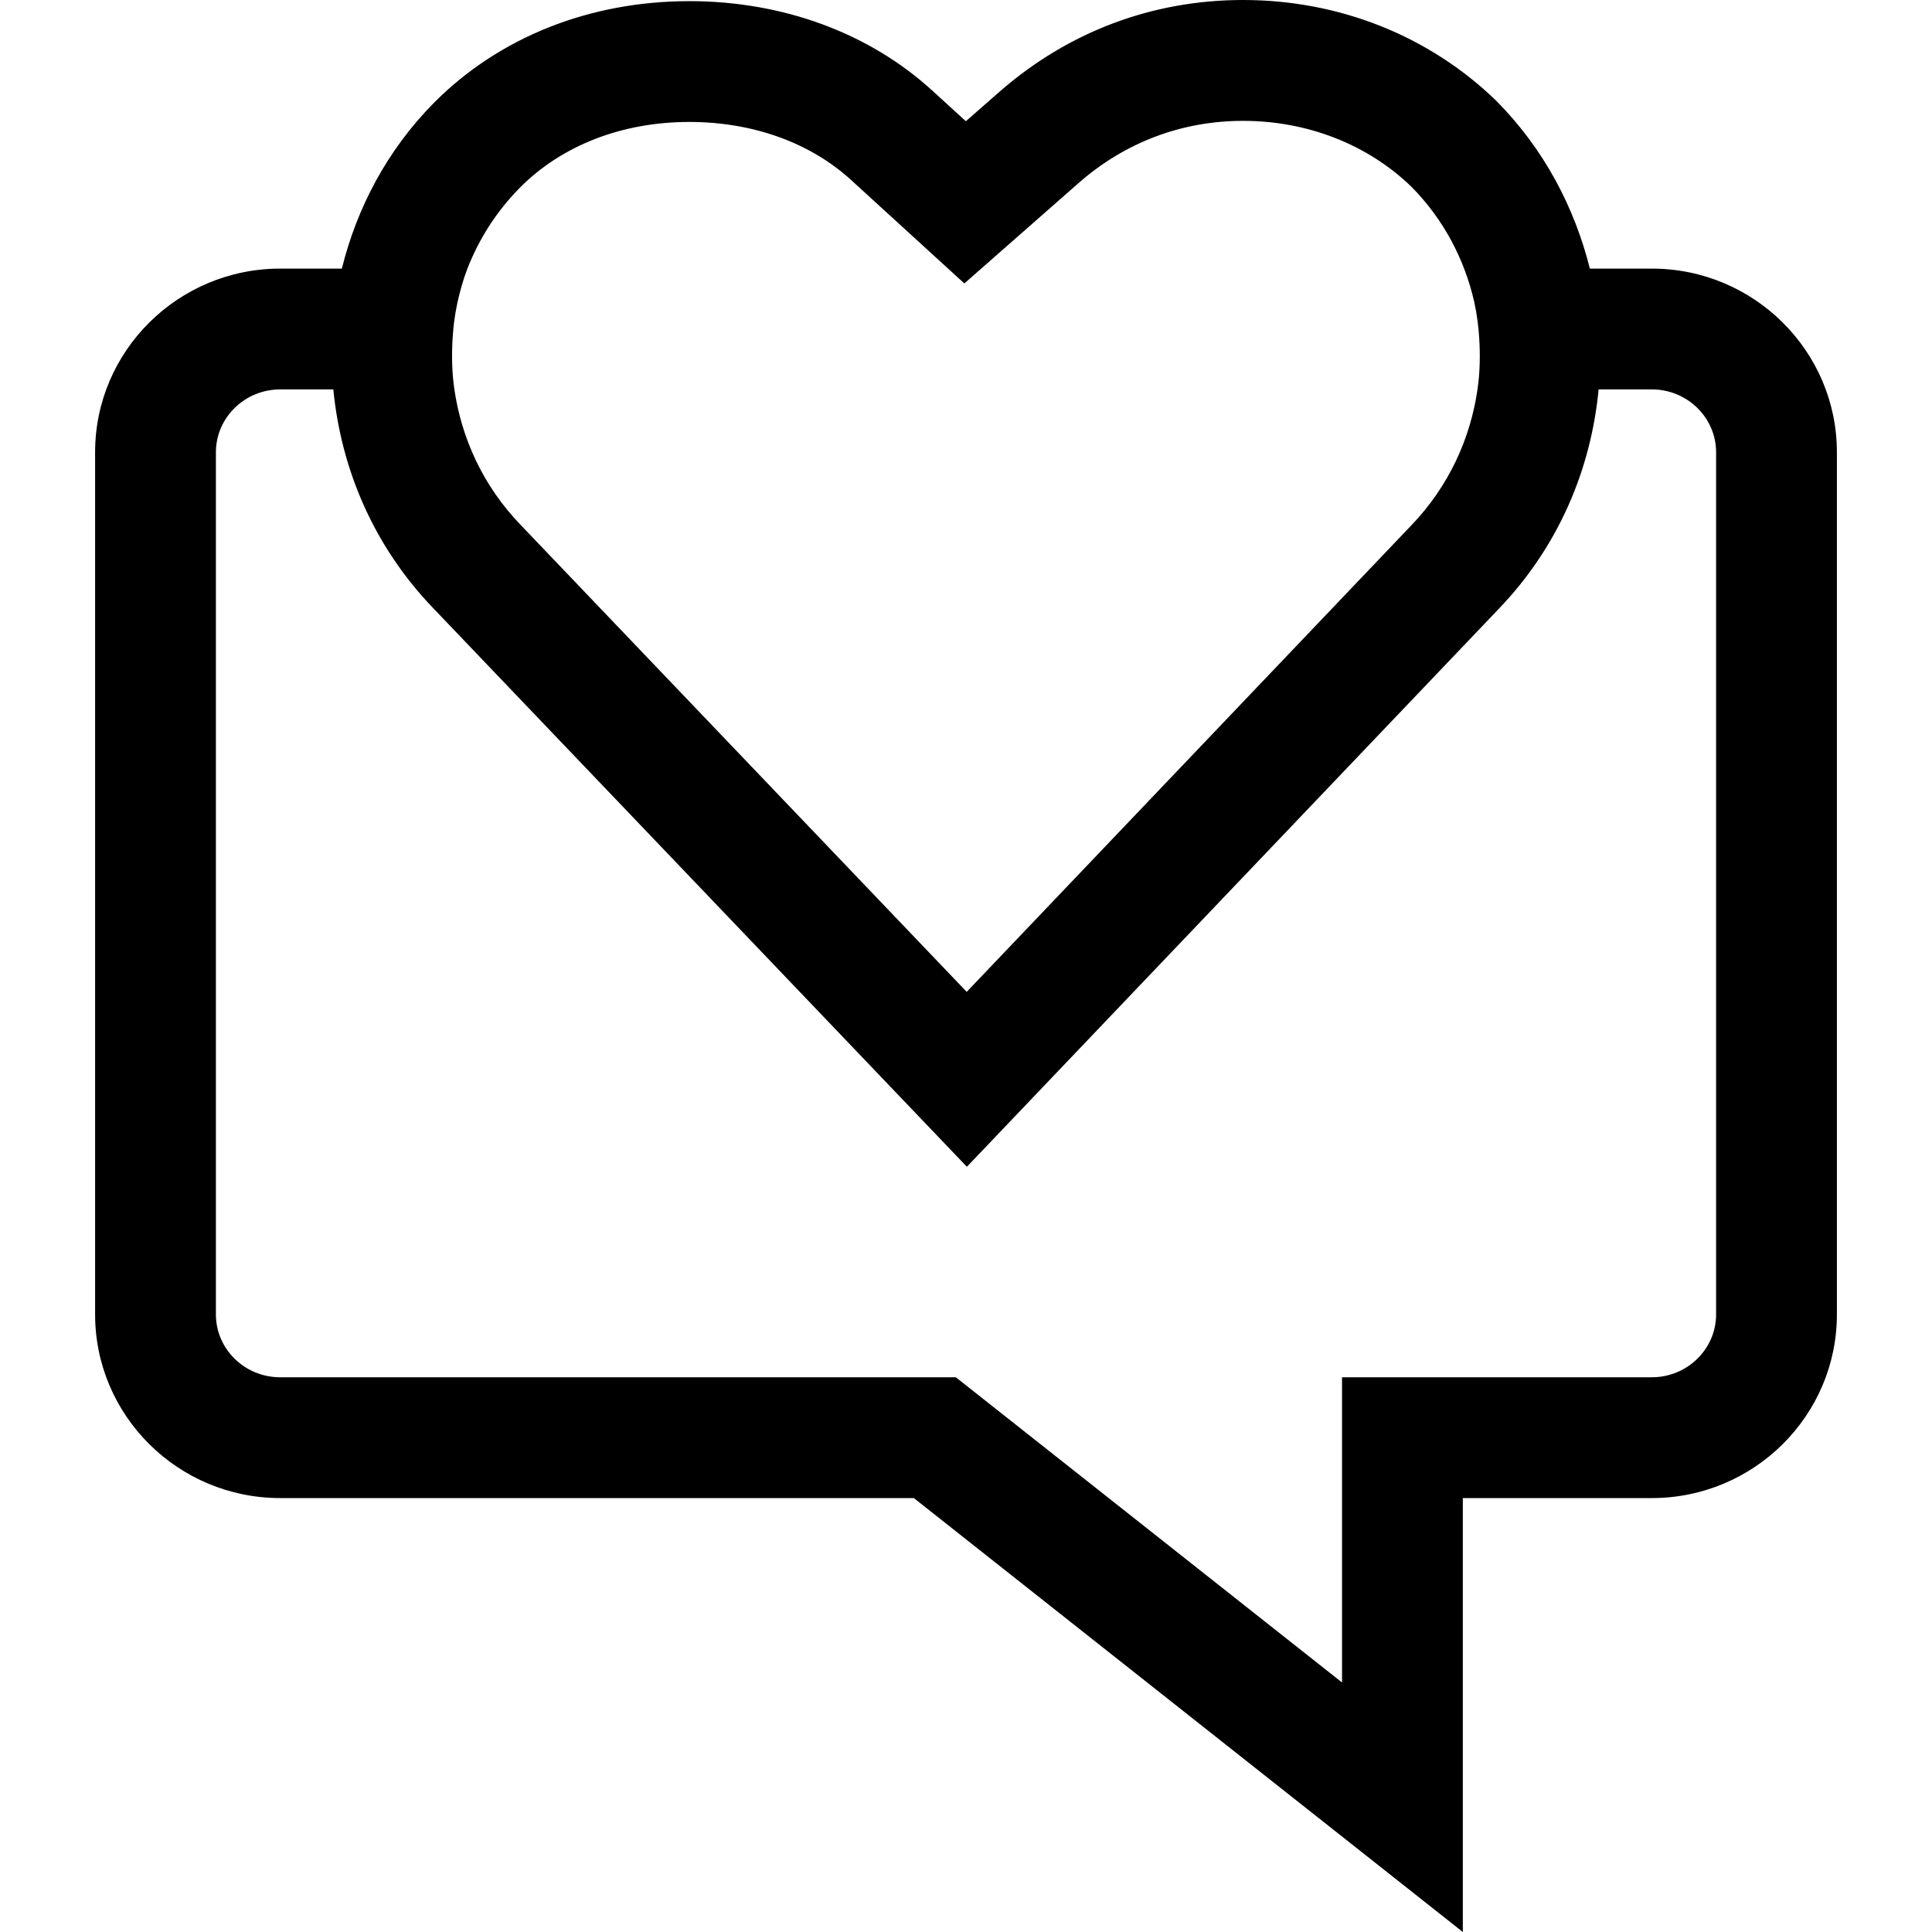
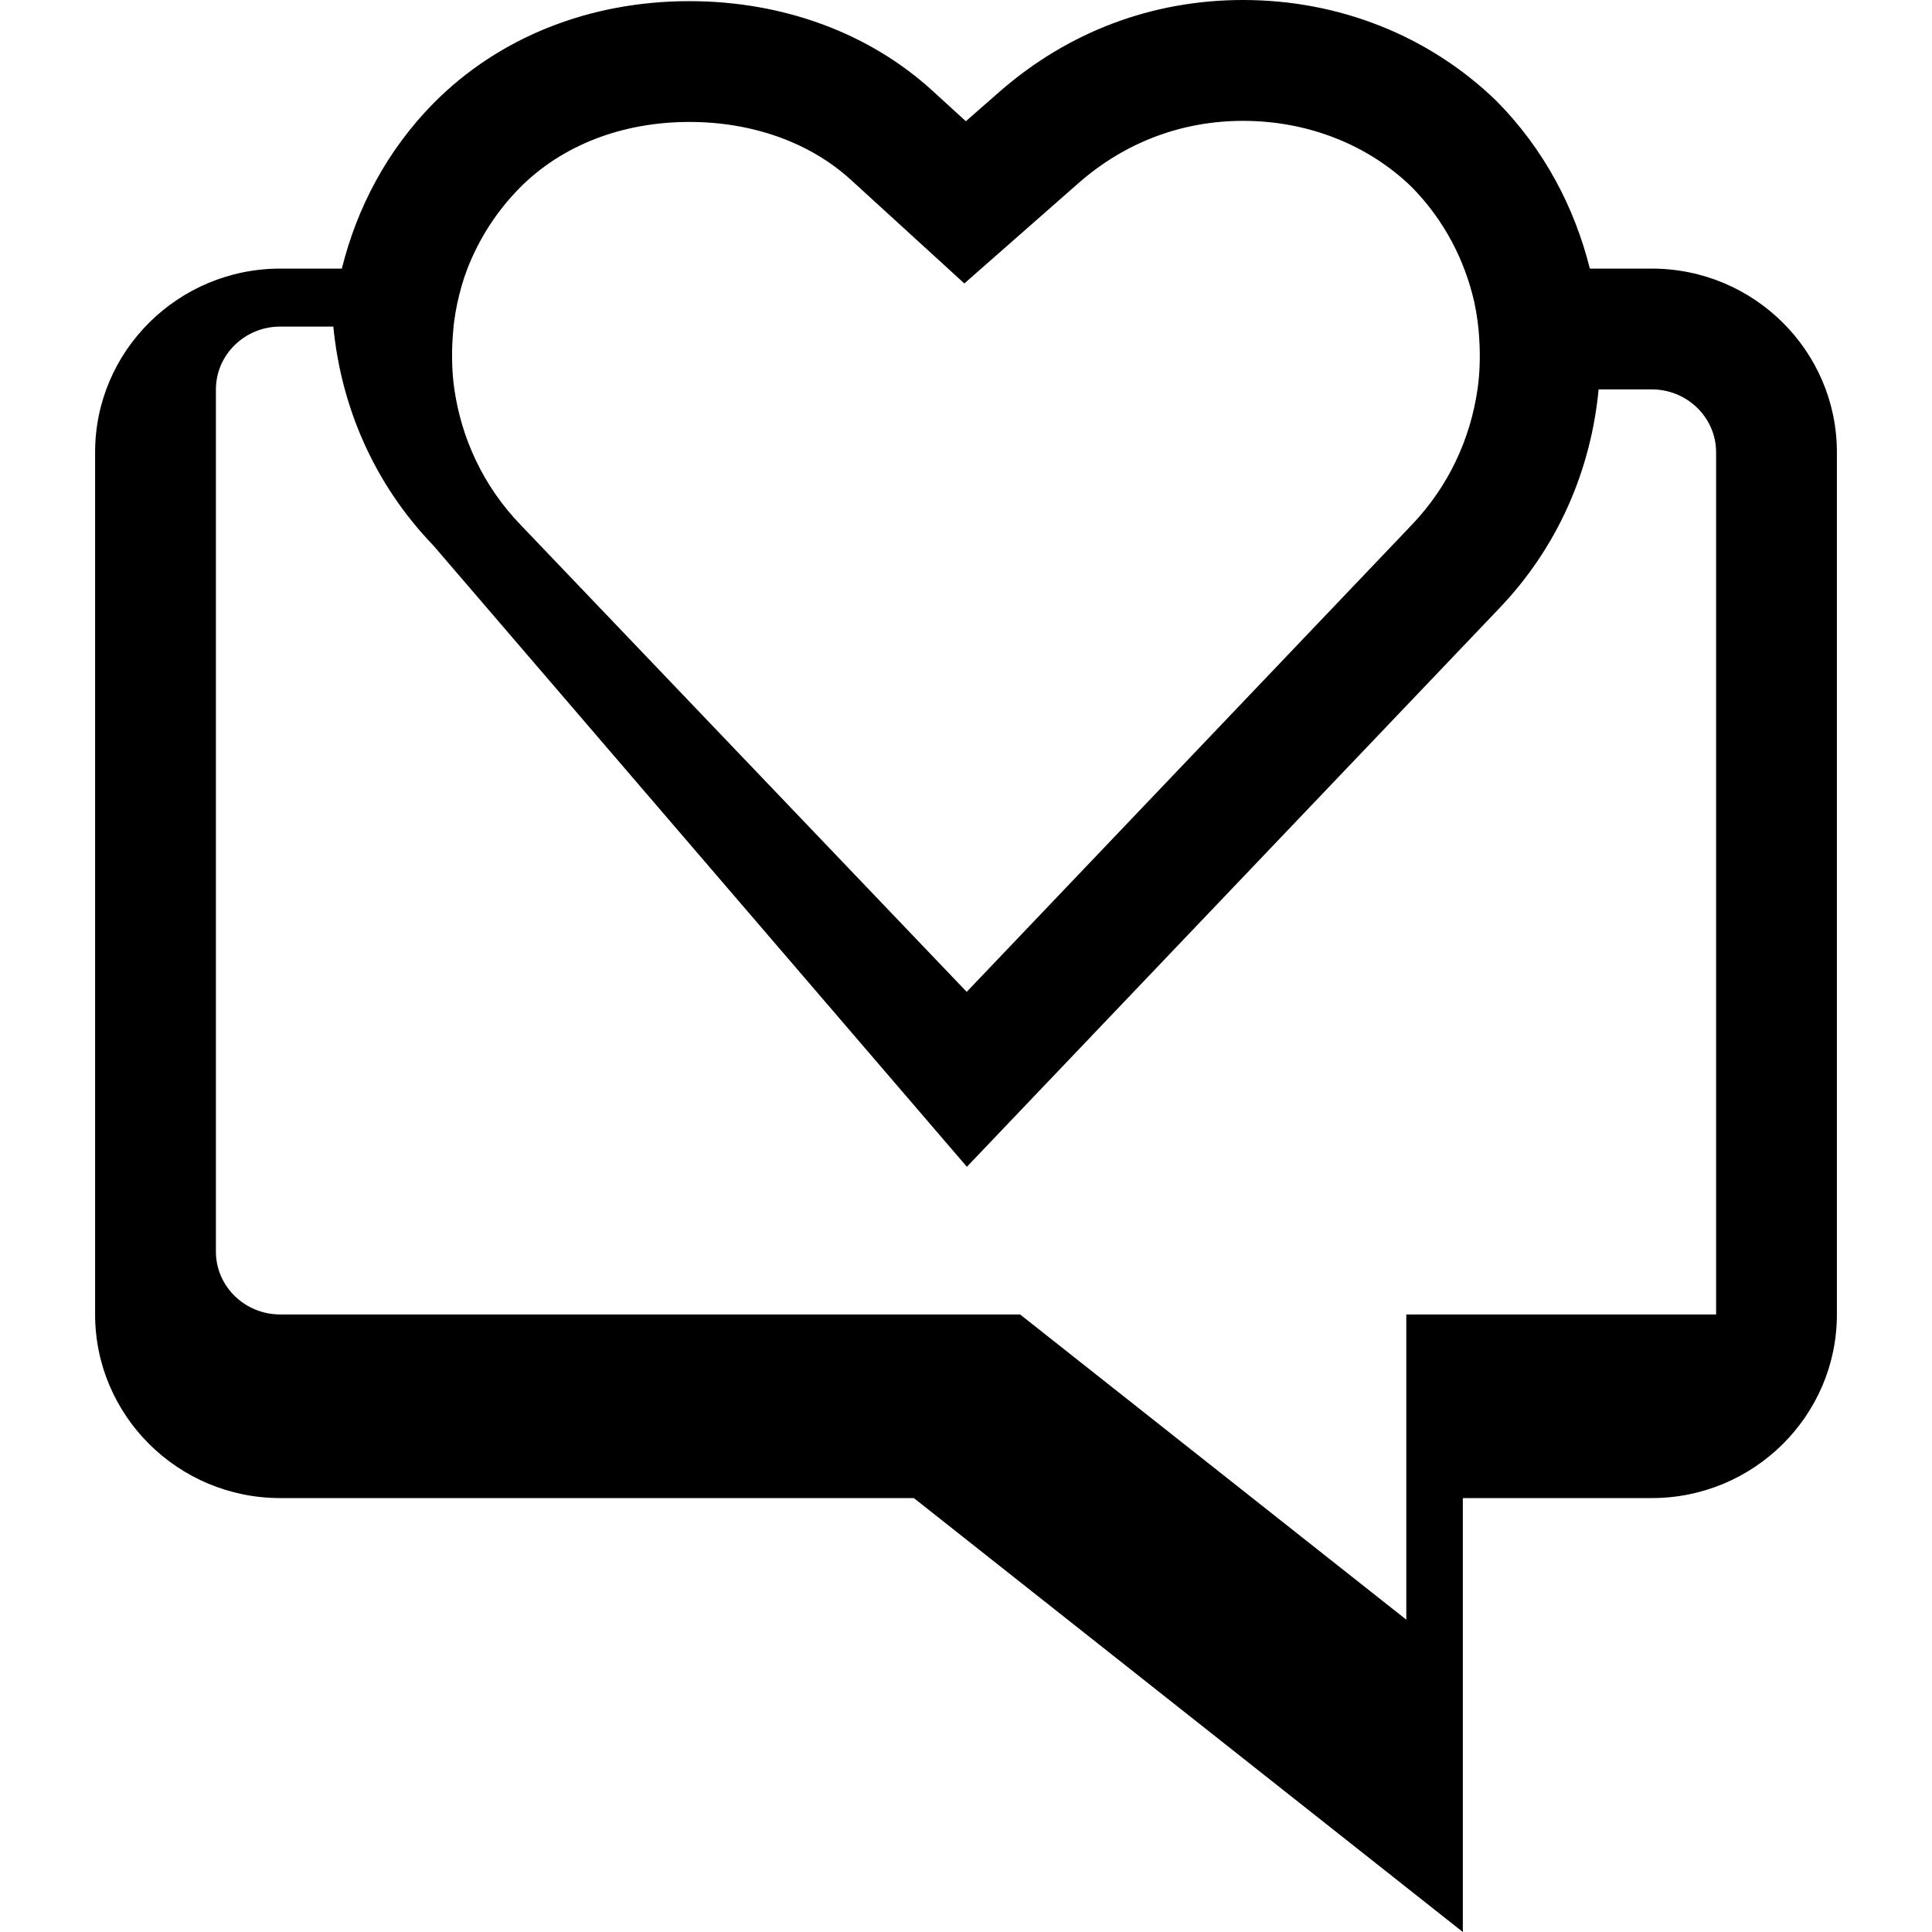
<svg xmlns="http://www.w3.org/2000/svg" fill="#000000" height="800px" width="800px" version="1.1" id="Layer_1" viewBox="0 0 511.776 511.776" xml:space="preserve">
  <g>
    <g>
-       <path d="M437.56,71.152h-16.416c-4.048-16.176-12.08-31.616-24.784-44.448C378.584,9.488,354.76,0,329.272,0    c-24,0-46.304,8.384-64.512,24.304l-8.912,7.808l-8.8-8.032C230.296,8.736,207.4,0.304,182.6,0.304    c-26.384,0-50.4,9.552-67.648,26.928c-12.496,12.64-20.416,27.904-24.4,43.92H74.216c-27.024,0-49.024,21.808-49.024,48.64v228.4    c0,26.832,22,48.64,49.024,48.64h167.856l145.424,114.944V396.832h50.064c27.024,0,49.024-21.808,49.024-48.64v-228.4    C486.584,92.96,464.584,71.152,437.56,71.152z M119.896,89.616c0.112-1.504,0.208-3.008,0.416-4.512    c0.224-1.648,0.496-3.28,0.848-4.912c0.688-3.056,1.504-6.08,2.656-9.024c0,0,0,0,0-0.016c3.04-7.776,7.616-15.072,13.872-21.408    c11.152-11.248,27.104-17.44,44.912-17.44c16.8,0,32.016,5.472,42.864,15.392l25.68,23.456l4.304,3.936l30.4-26.72    c12.256-10.704,27.264-16.352,43.424-16.352c17.136,0,33.056,6.288,44.592,17.44c8.688,8.784,14.128,19.424,16.672,30.592    c0.368,1.696,0.656,3.408,0.88,5.12c0.208,1.456,0.32,2.896,0.416,4.352c0.288,4.544,0.208,9.104-0.448,13.632    c-1.888,13.024-7.6,25.68-17.568,36.048L256.072,262.736L137.864,138.992c-9.92-10.304-15.616-22.912-17.504-35.872    C119.704,98.624,119.624,94.112,119.896,89.616z M454.584,348.192c0,9.168-7.648,16.64-17.024,16.64h-82.064v80.848    l-102.304-80.848H74.216c-9.392,0-17.024-7.472-17.024-16.64v-228.4c0-9.168,7.648-16.64,17.024-16.64h14.08    c2.032,20.928,10.576,41.456,26.496,57.984L256.12,309.072l140.832-147.728c15.968-16.592,24.512-37.168,26.512-58.192h14.112    c9.36,0,17.008,7.472,17.008,16.64V348.192z" />
+       <path d="M437.56,71.152h-16.416c-4.048-16.176-12.08-31.616-24.784-44.448C378.584,9.488,354.76,0,329.272,0    c-24,0-46.304,8.384-64.512,24.304l-8.912,7.808l-8.8-8.032C230.296,8.736,207.4,0.304,182.6,0.304    c-26.384,0-50.4,9.552-67.648,26.928c-12.496,12.64-20.416,27.904-24.4,43.92H74.216c-27.024,0-49.024,21.808-49.024,48.64v228.4    c0,26.832,22,48.64,49.024,48.64h167.856l145.424,114.944V396.832h50.064c27.024,0,49.024-21.808,49.024-48.64v-228.4    C486.584,92.96,464.584,71.152,437.56,71.152z M119.896,89.616c0.112-1.504,0.208-3.008,0.416-4.512    c0.224-1.648,0.496-3.28,0.848-4.912c0.688-3.056,1.504-6.08,2.656-9.024c0,0,0,0,0-0.016c3.04-7.776,7.616-15.072,13.872-21.408    c11.152-11.248,27.104-17.44,44.912-17.44c16.8,0,32.016,5.472,42.864,15.392l25.68,23.456l4.304,3.936l30.4-26.72    c12.256-10.704,27.264-16.352,43.424-16.352c17.136,0,33.056,6.288,44.592,17.44c8.688,8.784,14.128,19.424,16.672,30.592    c0.368,1.696,0.656,3.408,0.88,5.12c0.208,1.456,0.32,2.896,0.416,4.352c0.288,4.544,0.208,9.104-0.448,13.632    c-1.888,13.024-7.6,25.68-17.568,36.048L256.072,262.736L137.864,138.992c-9.92-10.304-15.616-22.912-17.504-35.872    C119.704,98.624,119.624,94.112,119.896,89.616z M454.584,348.192h-82.064v80.848    l-102.304-80.848H74.216c-9.392,0-17.024-7.472-17.024-16.64v-228.4c0-9.168,7.648-16.64,17.024-16.64h14.08    c2.032,20.928,10.576,41.456,26.496,57.984L256.12,309.072l140.832-147.728c15.968-16.592,24.512-37.168,26.512-58.192h14.112    c9.36,0,17.008,7.472,17.008,16.64V348.192z" />
    </g>
  </g>
</svg>